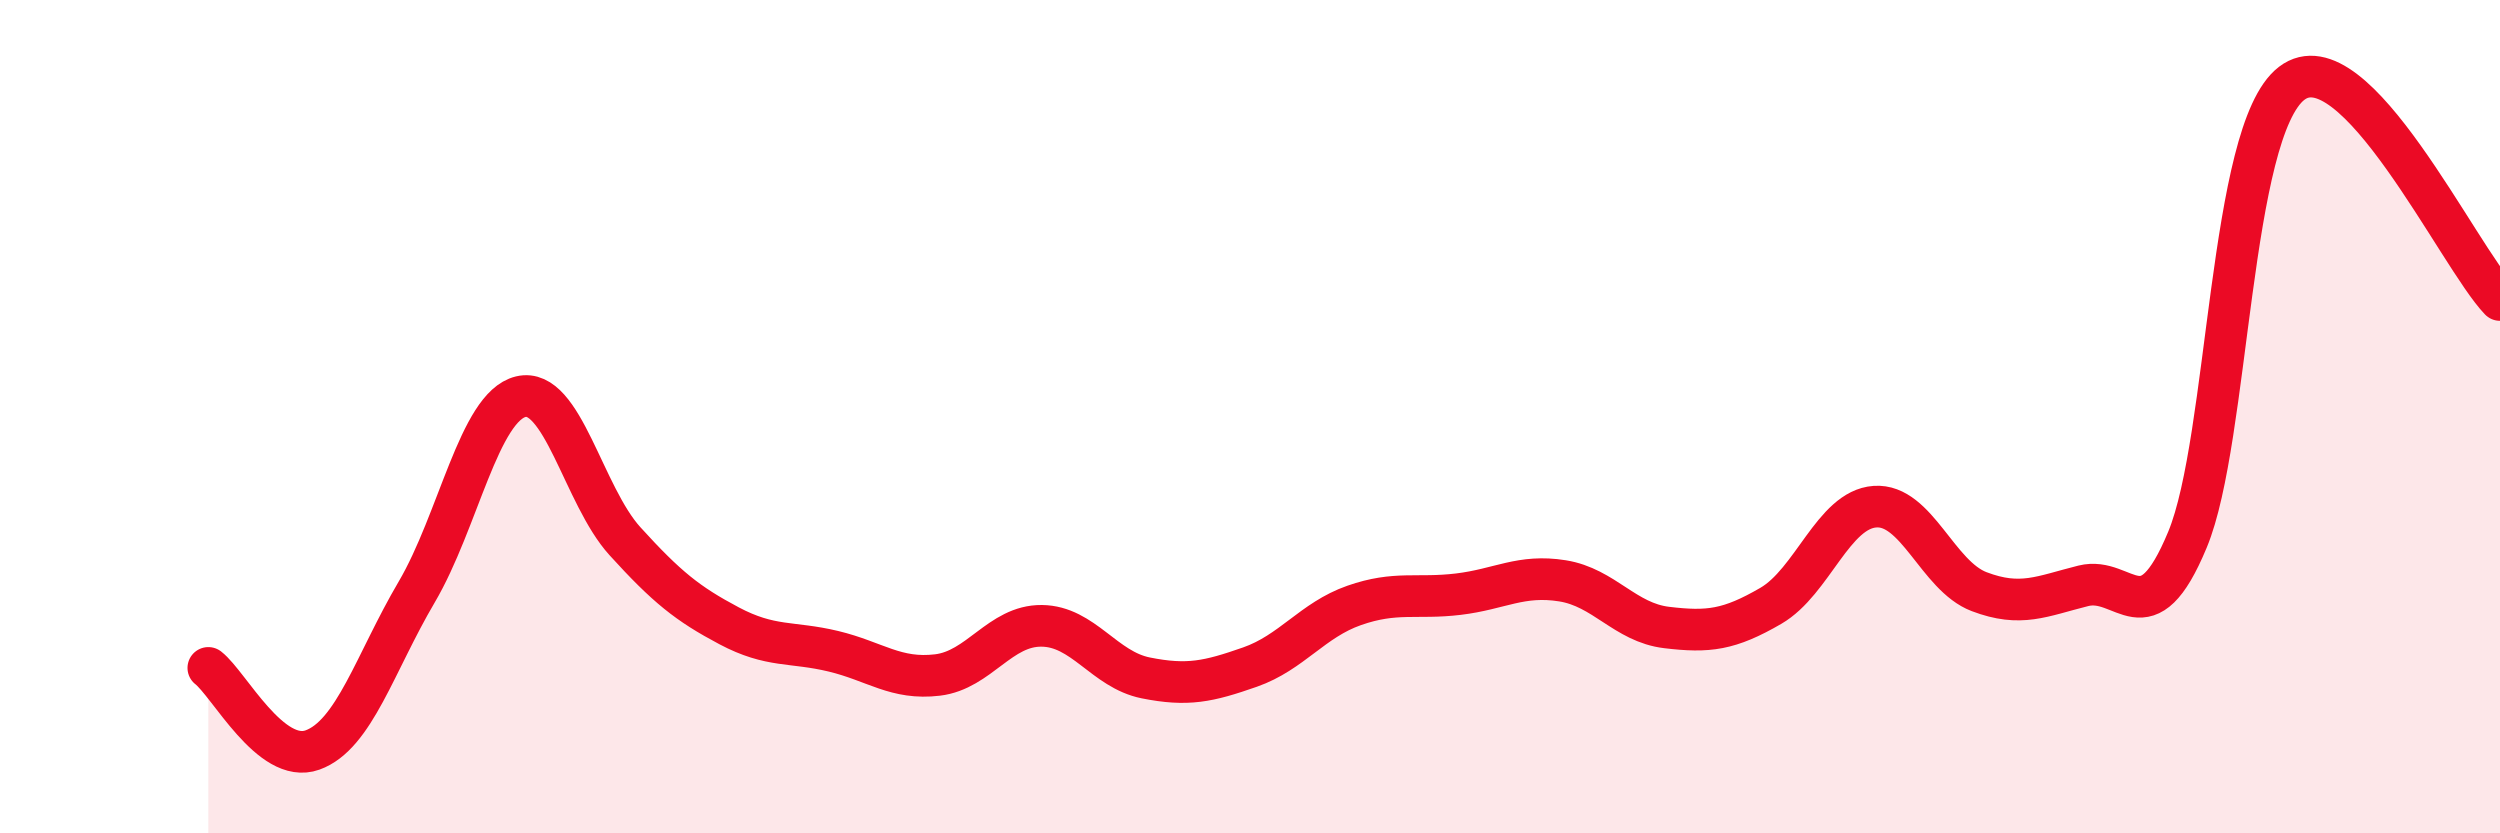
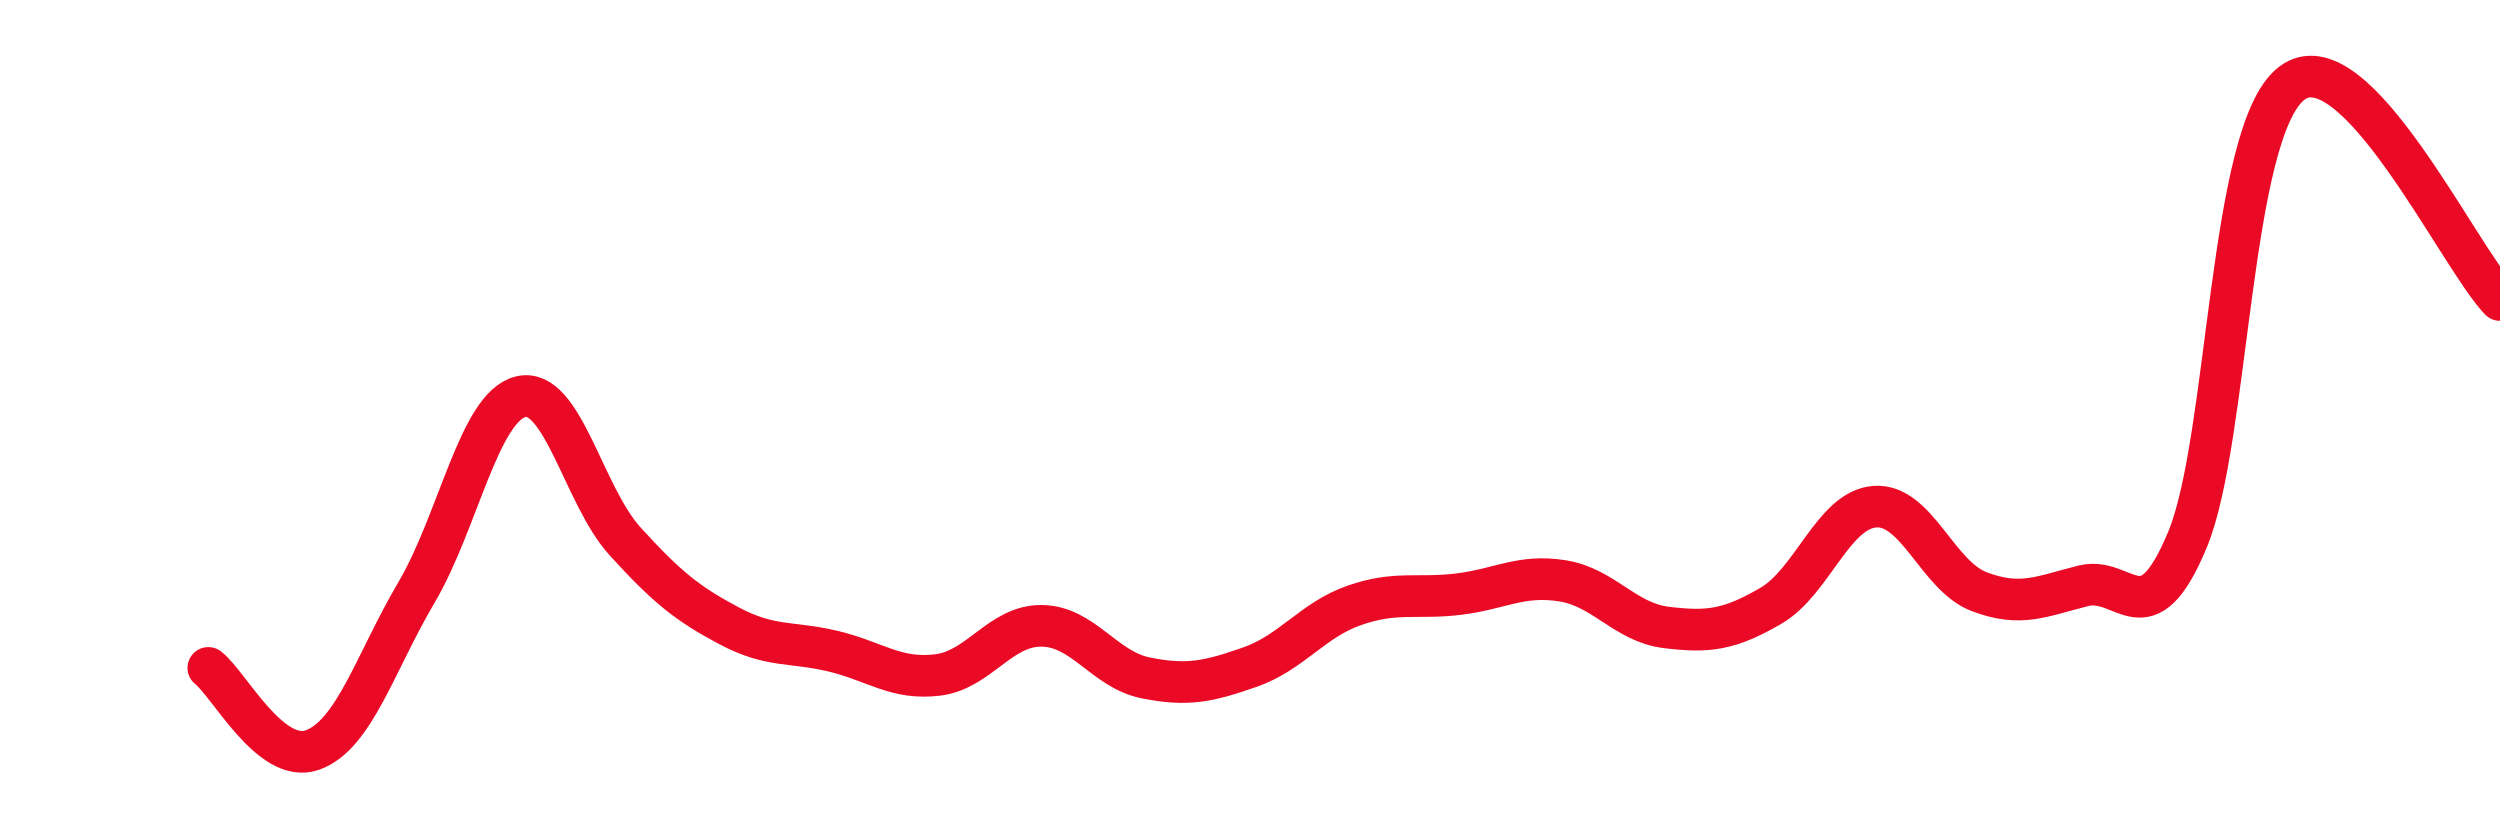
<svg xmlns="http://www.w3.org/2000/svg" width="60" height="20" viewBox="0 0 60 20">
-   <path d="M 5,16.03 C 5.5,16.42 6.5,18.36 7.5,18 C 8.5,17.64 9,15.91 10,14.21 C 11,12.51 11.5,9.76 12.5,9.52 C 13.5,9.28 14,11.89 15,12.99 C 16,14.09 16.5,14.49 17.5,15.02 C 18.5,15.55 19,15.39 20,15.63 C 21,15.87 21.5,16.32 22.5,16.2 C 23.5,16.08 24,15.01 25,15.02 C 26,15.03 26.5,16.07 27.5,16.27 C 28.5,16.47 29,16.36 30,16.01 C 31,15.66 31.5,14.88 32.5,14.53 C 33.5,14.18 34,14.38 35,14.26 C 36,14.14 36.5,13.78 37.5,13.94 C 38.5,14.1 39,14.94 40,15.06 C 41,15.18 41.5,15.12 42.5,14.54 C 43.5,13.96 44,12.23 45,12.16 C 46,12.09 46.5,13.82 47.5,14.2 C 48.5,14.58 49,14.31 50,14.06 C 51,13.81 51.5,15.36 52.5,12.95 C 53.5,10.54 53.5,3.15 55,2 C 56.5,0.85 59,6.16 60,7.2L60 20L5 20Z" fill="#EB0A25" opacity="0.1" stroke-linecap="round" stroke-linejoin="round" />
  <path d="M 5,16.03 C 5.5,16.42 6.5,18.36 7.5,18 C 8.5,17.64 9,15.91 10,14.21 C 11,12.51 11.5,9.76 12.5,9.52 C 13.5,9.28 14,11.89 15,12.99 C 16,14.09 16.5,14.49 17.5,15.02 C 18.5,15.55 19,15.39 20,15.63 C 21,15.87 21.5,16.32 22.5,16.2 C 23.5,16.08 24,15.01 25,15.02 C 26,15.03 26.5,16.07 27.5,16.27 C 28.5,16.47 29,16.36 30,16.01 C 31,15.66 31.5,14.88 32.5,14.53 C 33.5,14.18 34,14.38 35,14.26 C 36,14.14 36.5,13.78 37.5,13.94 C 38.5,14.1 39,14.94 40,15.06 C 41,15.18 41.5,15.12 42.5,14.54 C 43.5,13.96 44,12.23 45,12.16 C 46,12.09 46.5,13.82 47.5,14.2 C 48.5,14.58 49,14.31 50,14.06 C 51,13.81 51.5,15.36 52.5,12.95 C 53.5,10.54 53.5,3.15 55,2 C 56.5,0.85 59,6.16 60,7.2" stroke="#EB0A25" stroke-width="1" fill="none" stroke-linecap="round" stroke-linejoin="round" />
</svg>